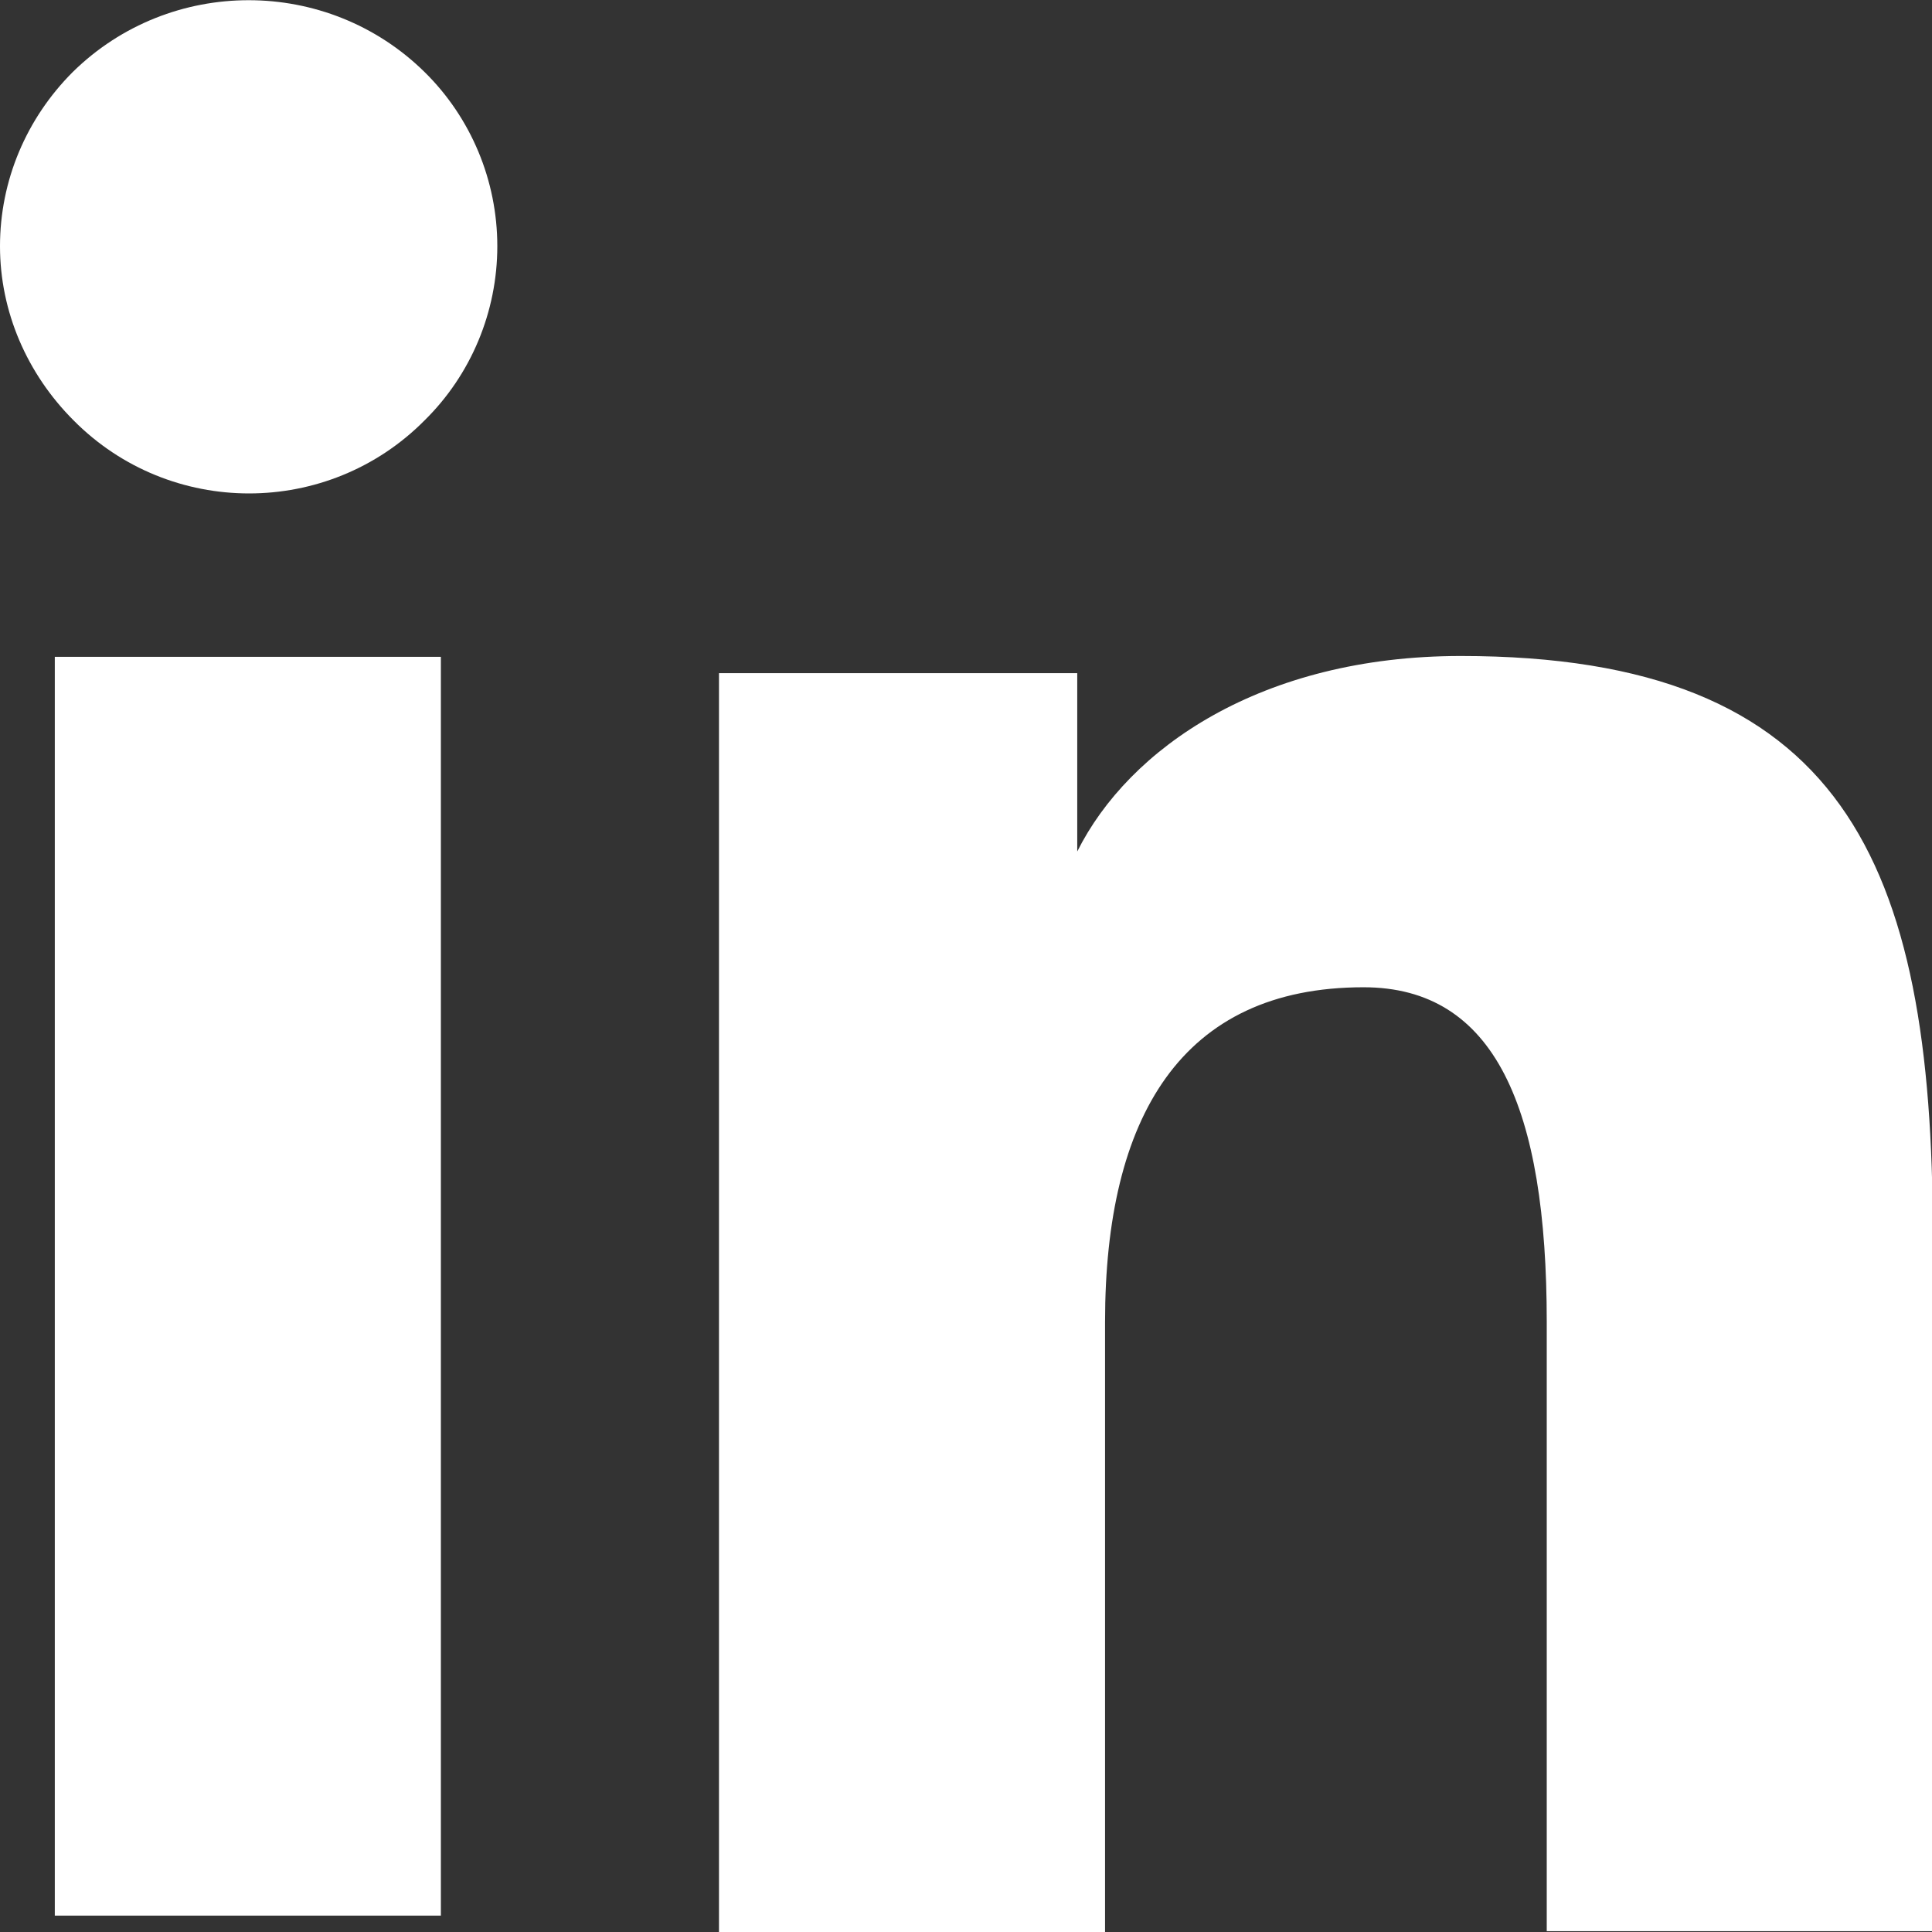
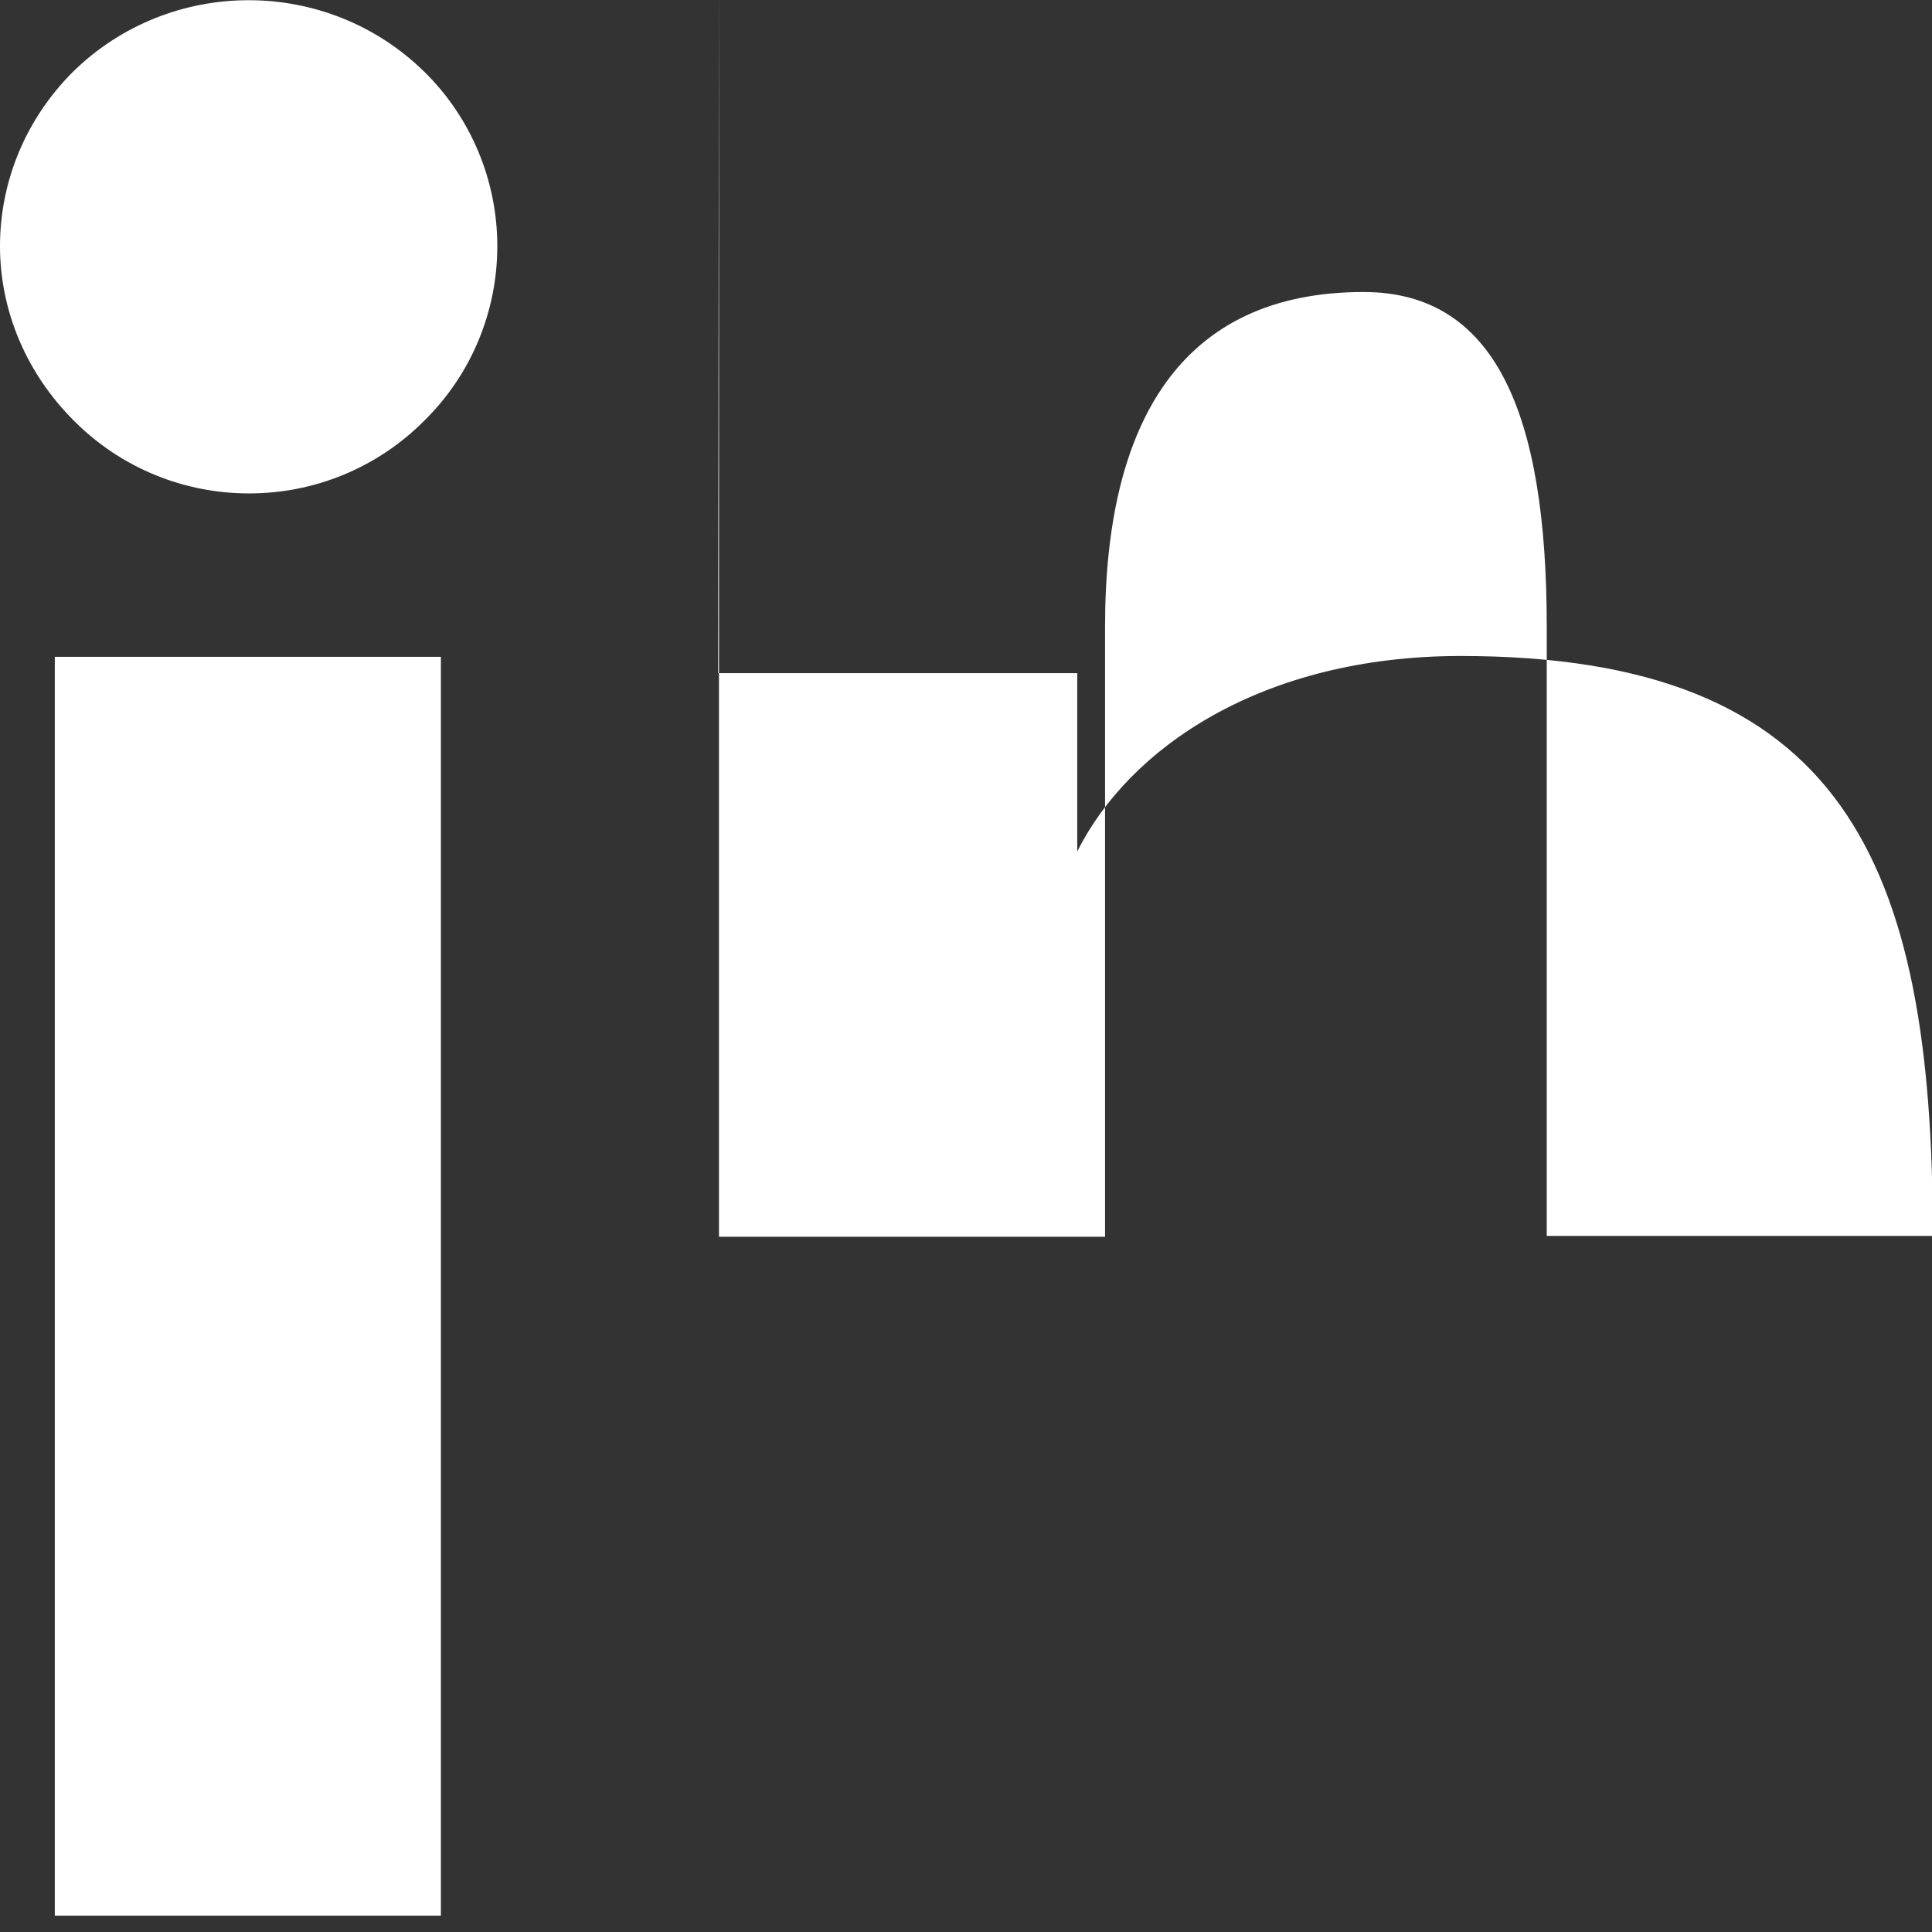
<svg xmlns="http://www.w3.org/2000/svg" id="Layer_2" data-name="Layer 2" viewBox="0 0 23.62 23.62" width="35" height="35">
  <rect x="0" y="0" width="23.62" height="23.62" fill="#333333" stroke="none" />
  <defs>
    <style>
      .cls-1 {
        fill: #ffffff;
        stroke-width: 0px;
      }
    </style>
  </defs>
  <g id="Layer_1-2" data-name="Layer 1">
-     <path class="cls-1" d="M6.08,3.01c0,.8-.32,1.57-.89,2.13-1.18,1.19-3.11,1.19-4.29,0C.33,4.57,0,3.81,0,3.01c0-.8.32-1.56.89-2.13C2.08-.29,4-.29,5.19.88c.57.56.89,1.33.89,2.13M.67,23.42h4.72v-15.39H.67v15.39ZM8.78,8.23h4.39v2.18c.63-1.26,2.25-2.39,4.69-2.39,4.67,0,5.77,2.5,5.77,7.09v8.5h-4.72v-7.45c0-2.61-.63-4.09-2.24-4.09-2.23,0-3.16,1.59-3.16,4.09v7.46h-4.72v-15.39h0Z" />
+     <path class="cls-1" d="M6.08,3.01c0,.8-.32,1.57-.89,2.13-1.18,1.19-3.11,1.19-4.29,0C.33,4.57,0,3.81,0,3.01c0-.8.32-1.56.89-2.13C2.08-.29,4-.29,5.19.88c.57.56.89,1.33.89,2.13M.67,23.42h4.72v-15.39H.67v15.39ZM8.78,8.23h4.39v2.18c.63-1.26,2.25-2.39,4.69-2.39,4.67,0,5.77,2.5,5.77,7.09h-4.72v-7.45c0-2.61-.63-4.09-2.24-4.09-2.23,0-3.16,1.59-3.16,4.09v7.46h-4.72v-15.39h0Z" />
  </g>
</svg>